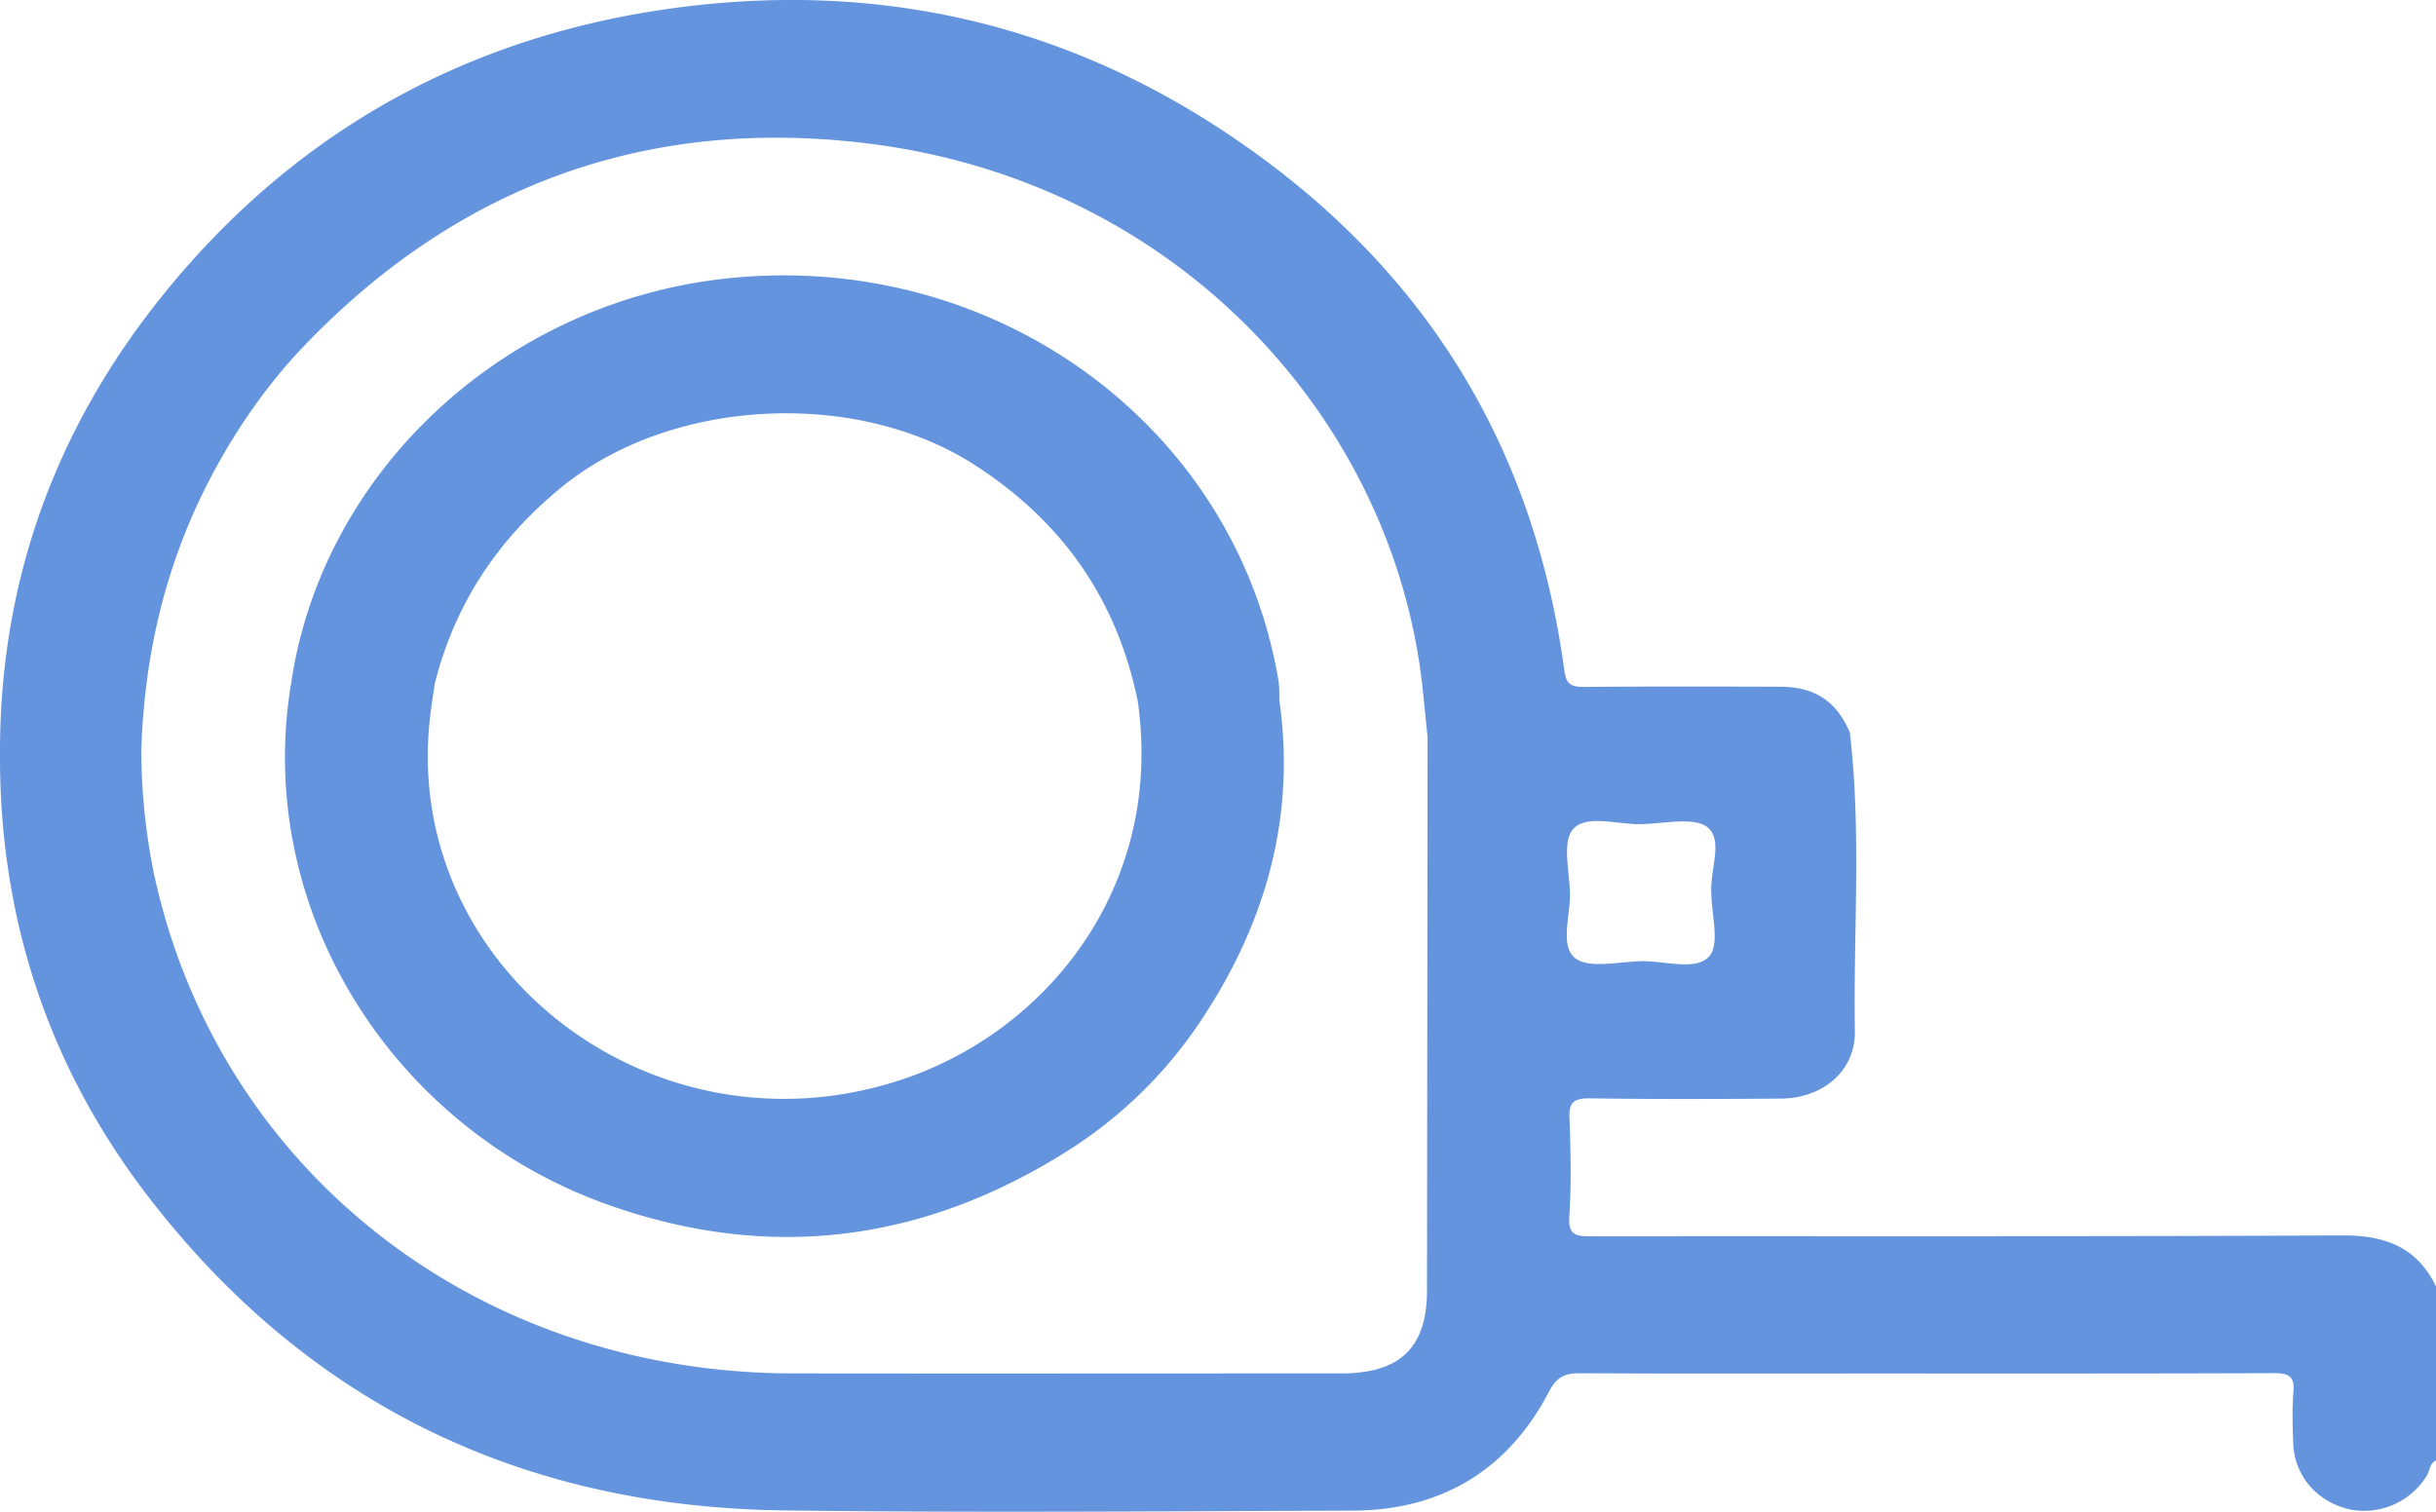
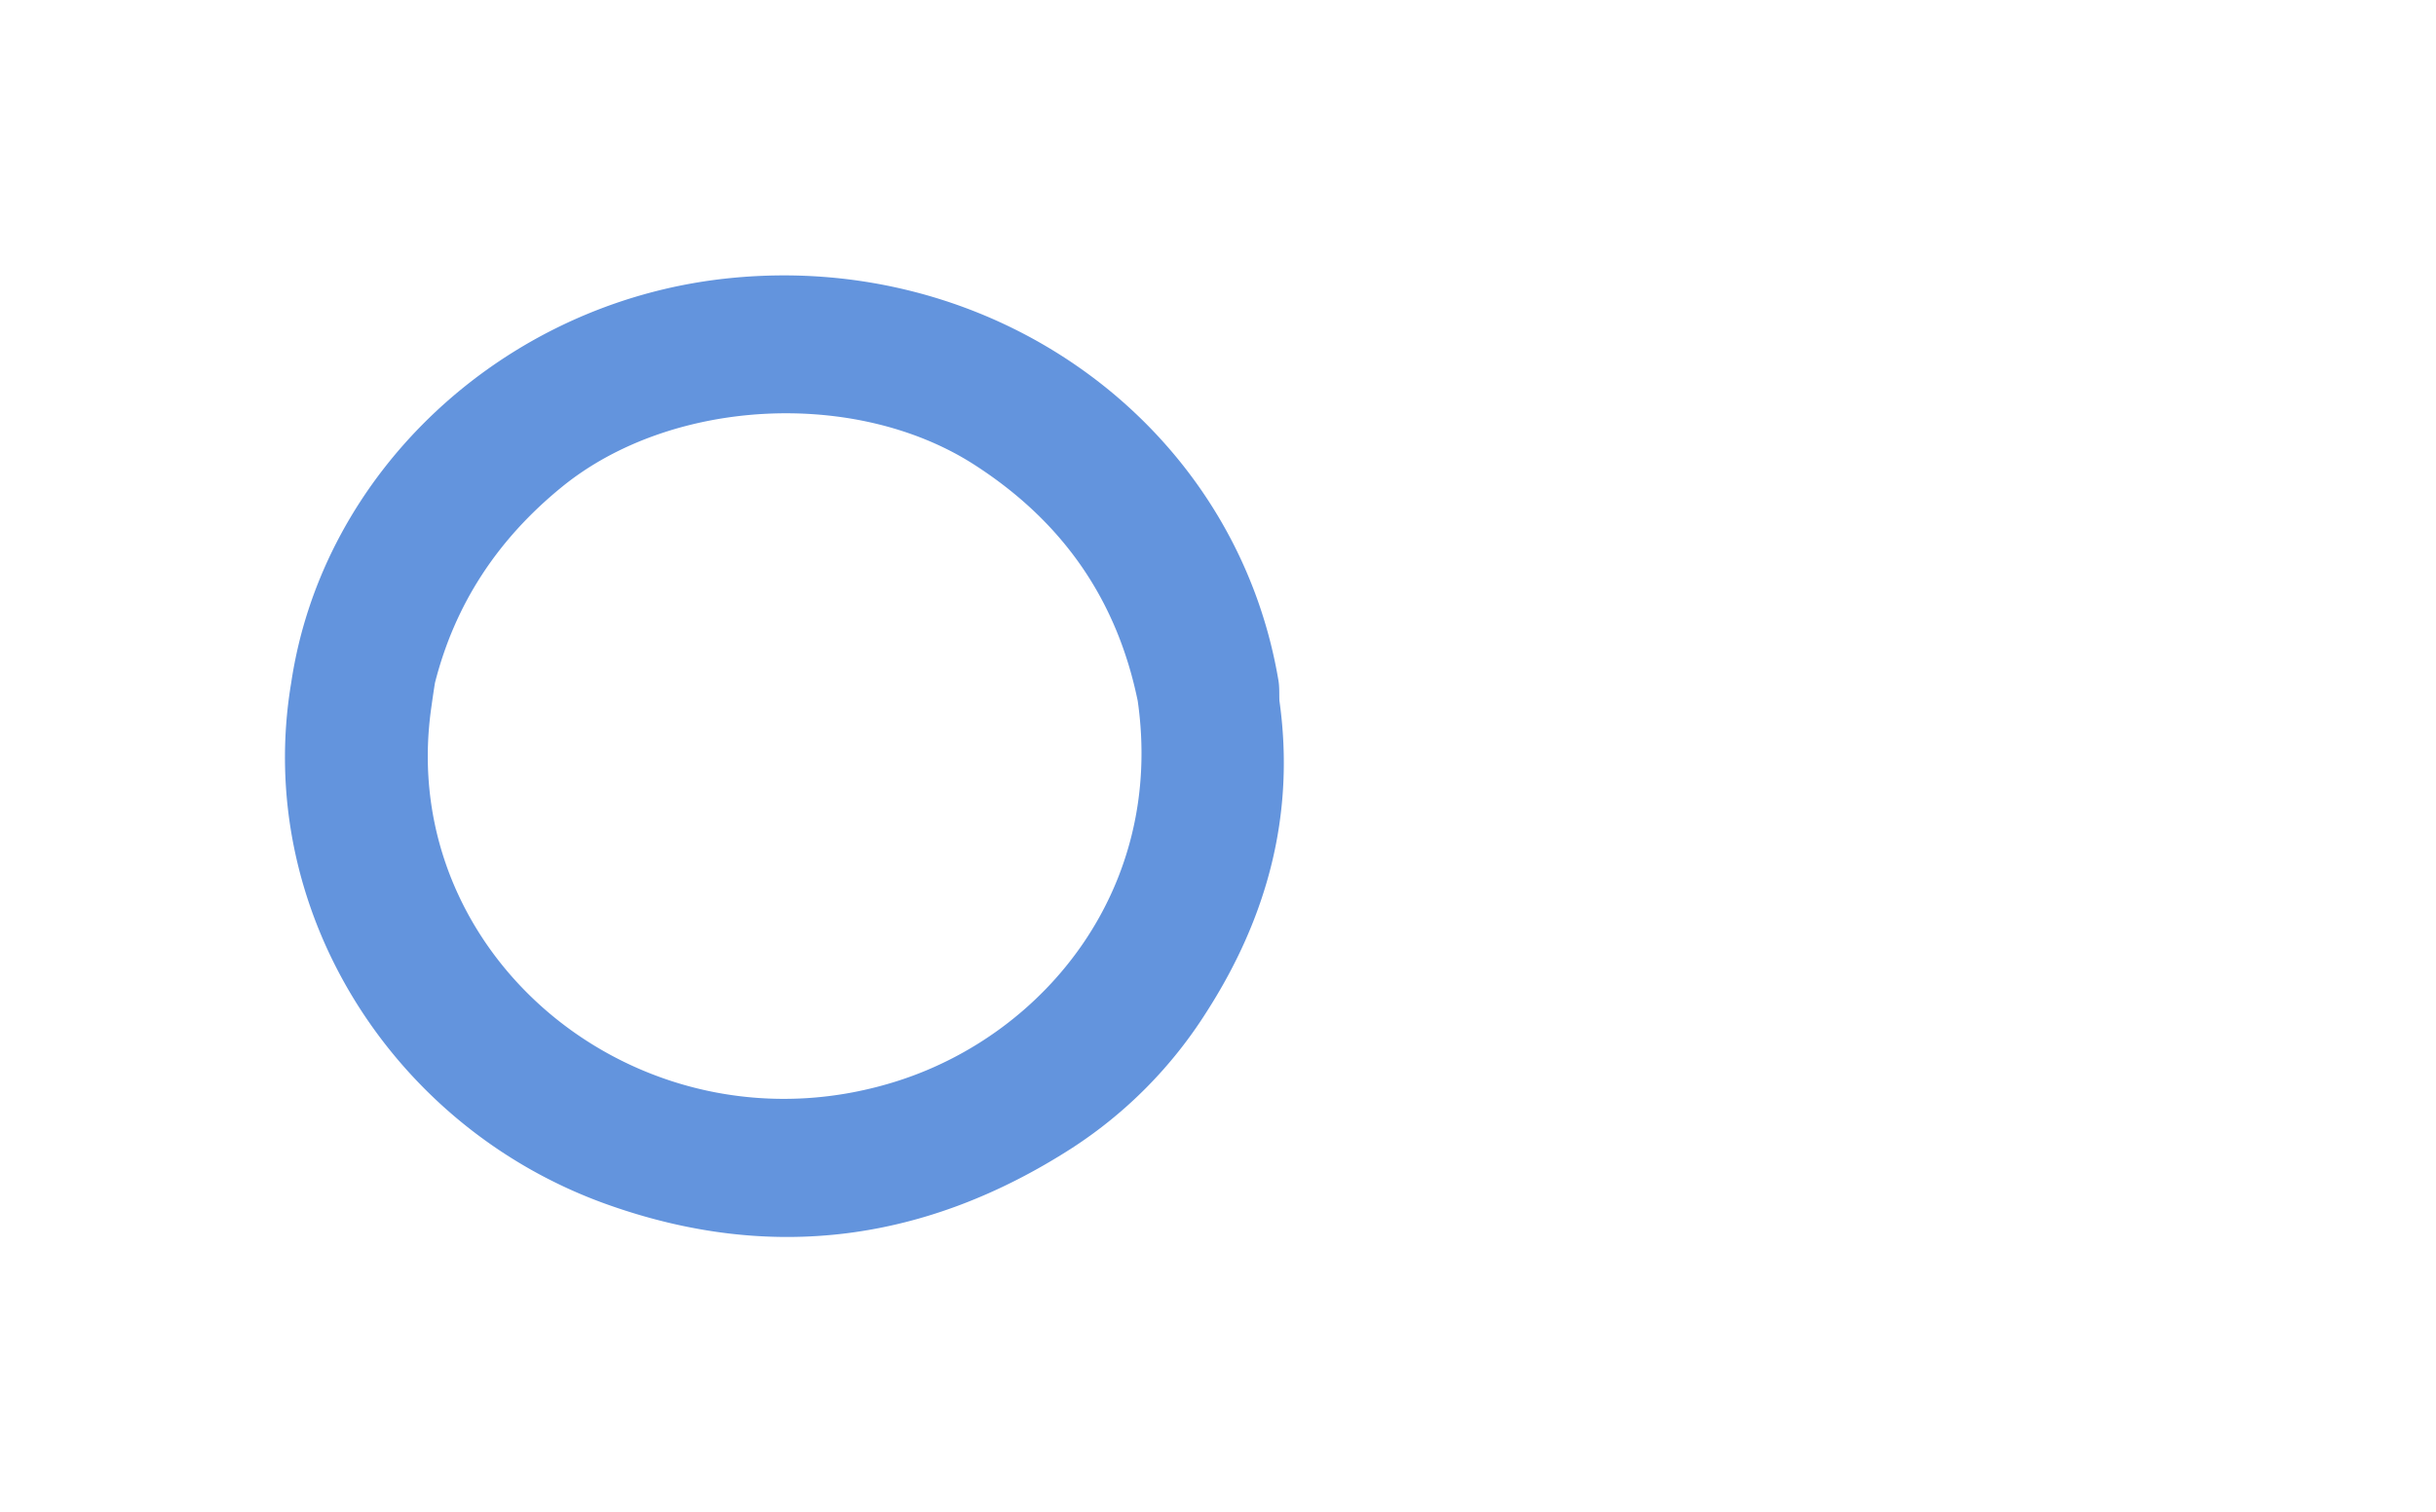
<svg xmlns="http://www.w3.org/2000/svg" width="29" height="18" fill="none">
-   <path d="M27.89 14.71c-2.973.015-5.947.007-8.922.01-.173 0-.302.012-.286-.23.025-.39.018-.781.002-1.172-.008-.191.048-.243.248-.24.755.011 1.51.008 2.266.003.507-.003.892-.333.884-.803-.019-1.185.079-2.372-.06-3.555-.153-.366-.41-.543-.818-.546-.783-.003-1.567-.004-2.35.002-.148 0-.207-.03-.23-.189-.366-2.724-1.705-4.88-4.07-6.437C12.614.276 10.469-.206 8.156.079 5.604.394 3.52 1.555 1.942 3.51.657 5.102.003 6.917 0 8.94c-.014 1.958.56 3.745 1.771 5.316 1.874 2.43 4.405 3.686 7.553 3.728 2.257.03 4.514.01 6.77.003 1.082-.002 1.866-.497 2.347-1.418.095-.181.195-.22.38-.218 1.143.006 2.286.003 3.428.003 1.606 0 3.21.002 4.816-.004.177 0 .254.033.238.22-.017.208-.01.419-.002.627.017.382.29.69.675.776a.875.875 0 0 0 .915-.404c.037-.06.031-.144.109-.18v-2.071c-.22-.457-.59-.61-1.11-.608zm-10.902.659c0 .674-.32.983-1.015.984-2.18 0-4.36.003-6.541 0-3.757-.007-6.838-2.42-7.6-5.952a7.511 7.511 0 0 1-.15-1.46c.035-1.169.302-2.282.862-3.323.296-.549.654-1.06 1.09-1.514 1.807-1.878 4.044-2.718 6.68-2.398 3.711.45 6.312 3.314 6.629 6.557l.052.514-.007 6.592zm1.743-5.5c.158-.174.53-.049.808-.056.271-.006.633-.091.792.04.185.153.025.51.042.777 0 .262.107.611-.028.76-.156.173-.53.049-.807.055-.271.007-.635.092-.79-.04-.18-.151-.05-.509-.058-.777-.007-.26-.096-.61.041-.76z" fill="#6394DD" />
  <path d="M13.544 8.343c.32 2.23-1.098 3.957-2.84 4.522-2.997.97-6-1.42-5.57-4.437.014-.1.028-.198.044-.297.238-.936.742-1.706 1.51-2.332 1.299-1.06 3.498-1.175 4.912-.265 1.06.682 1.698 1.615 1.944 2.81l1.687-.002c-.003-.081.002-.163-.012-.243-.515-3.048-3.401-5.138-6.599-4.78-2.633.295-4.78 2.3-5.153 4.809-.451 2.683 1.19 5.291 3.75 6.209 1.964.704 3.817.445 5.546-.668a5.303 5.303 0 0 0 1.597-1.614c.733-1.14 1.06-2.371.871-3.713l-1.687.001z" fill="#6394DD" />
</svg>